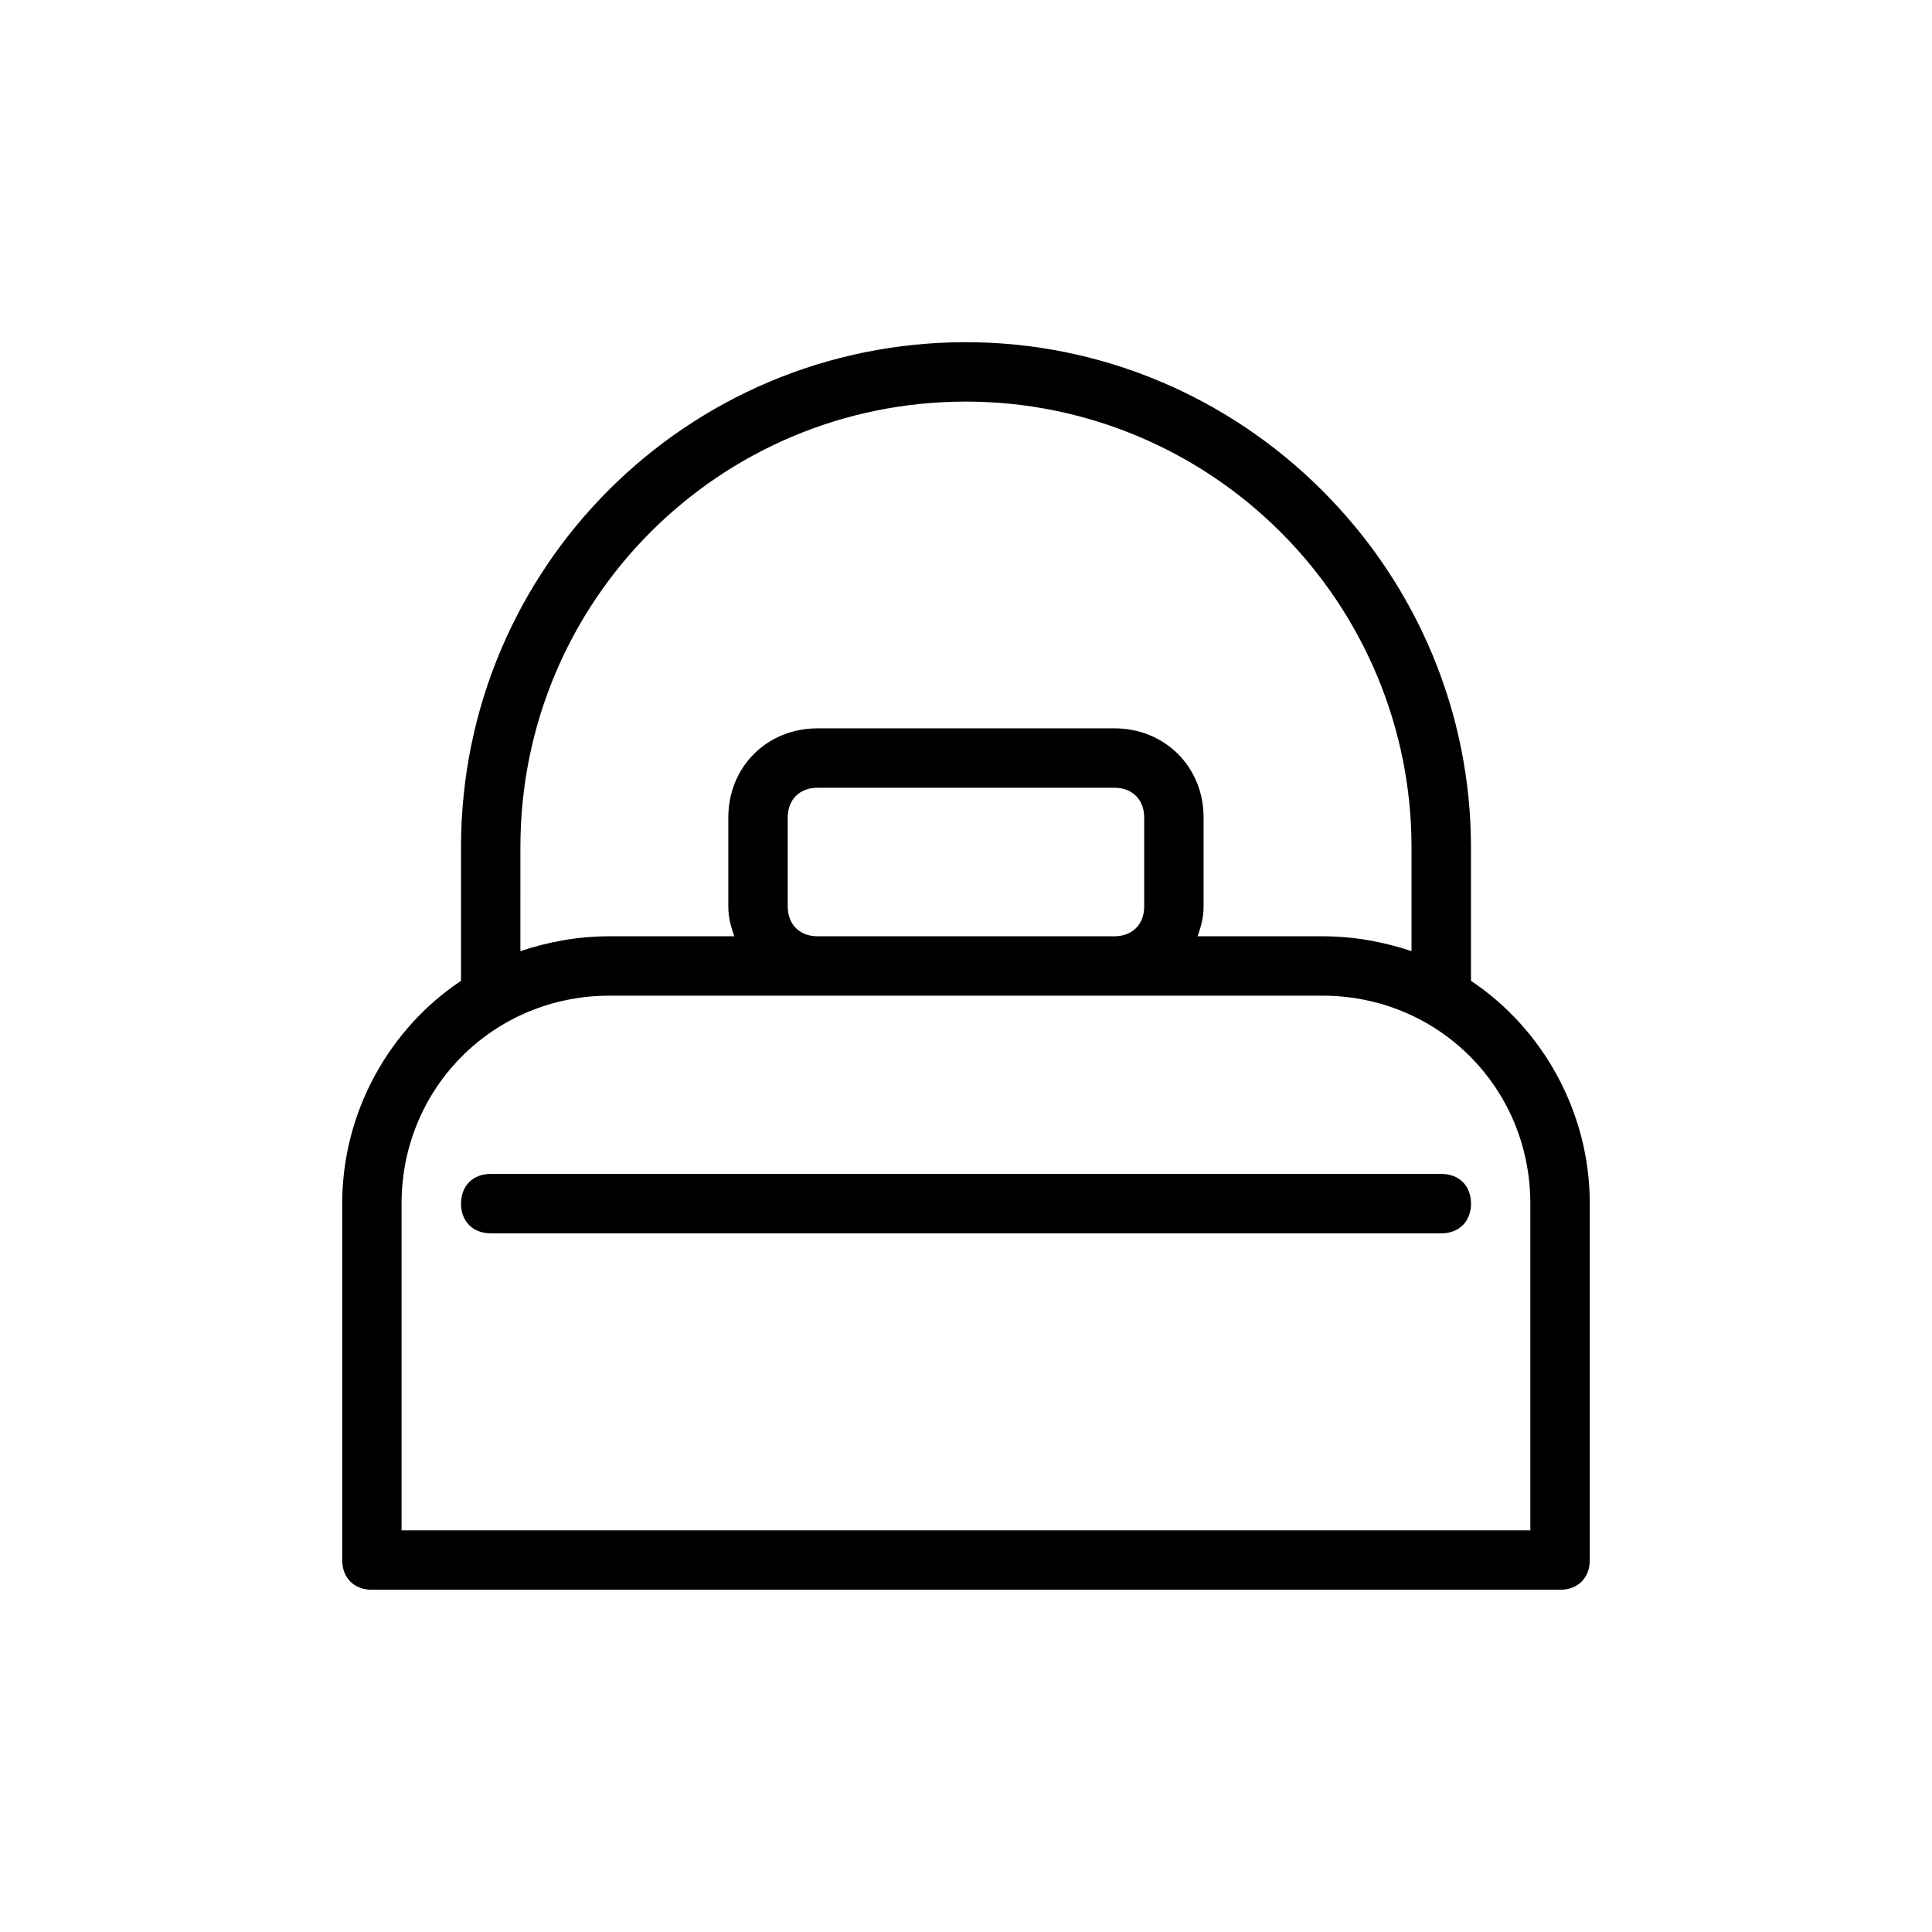
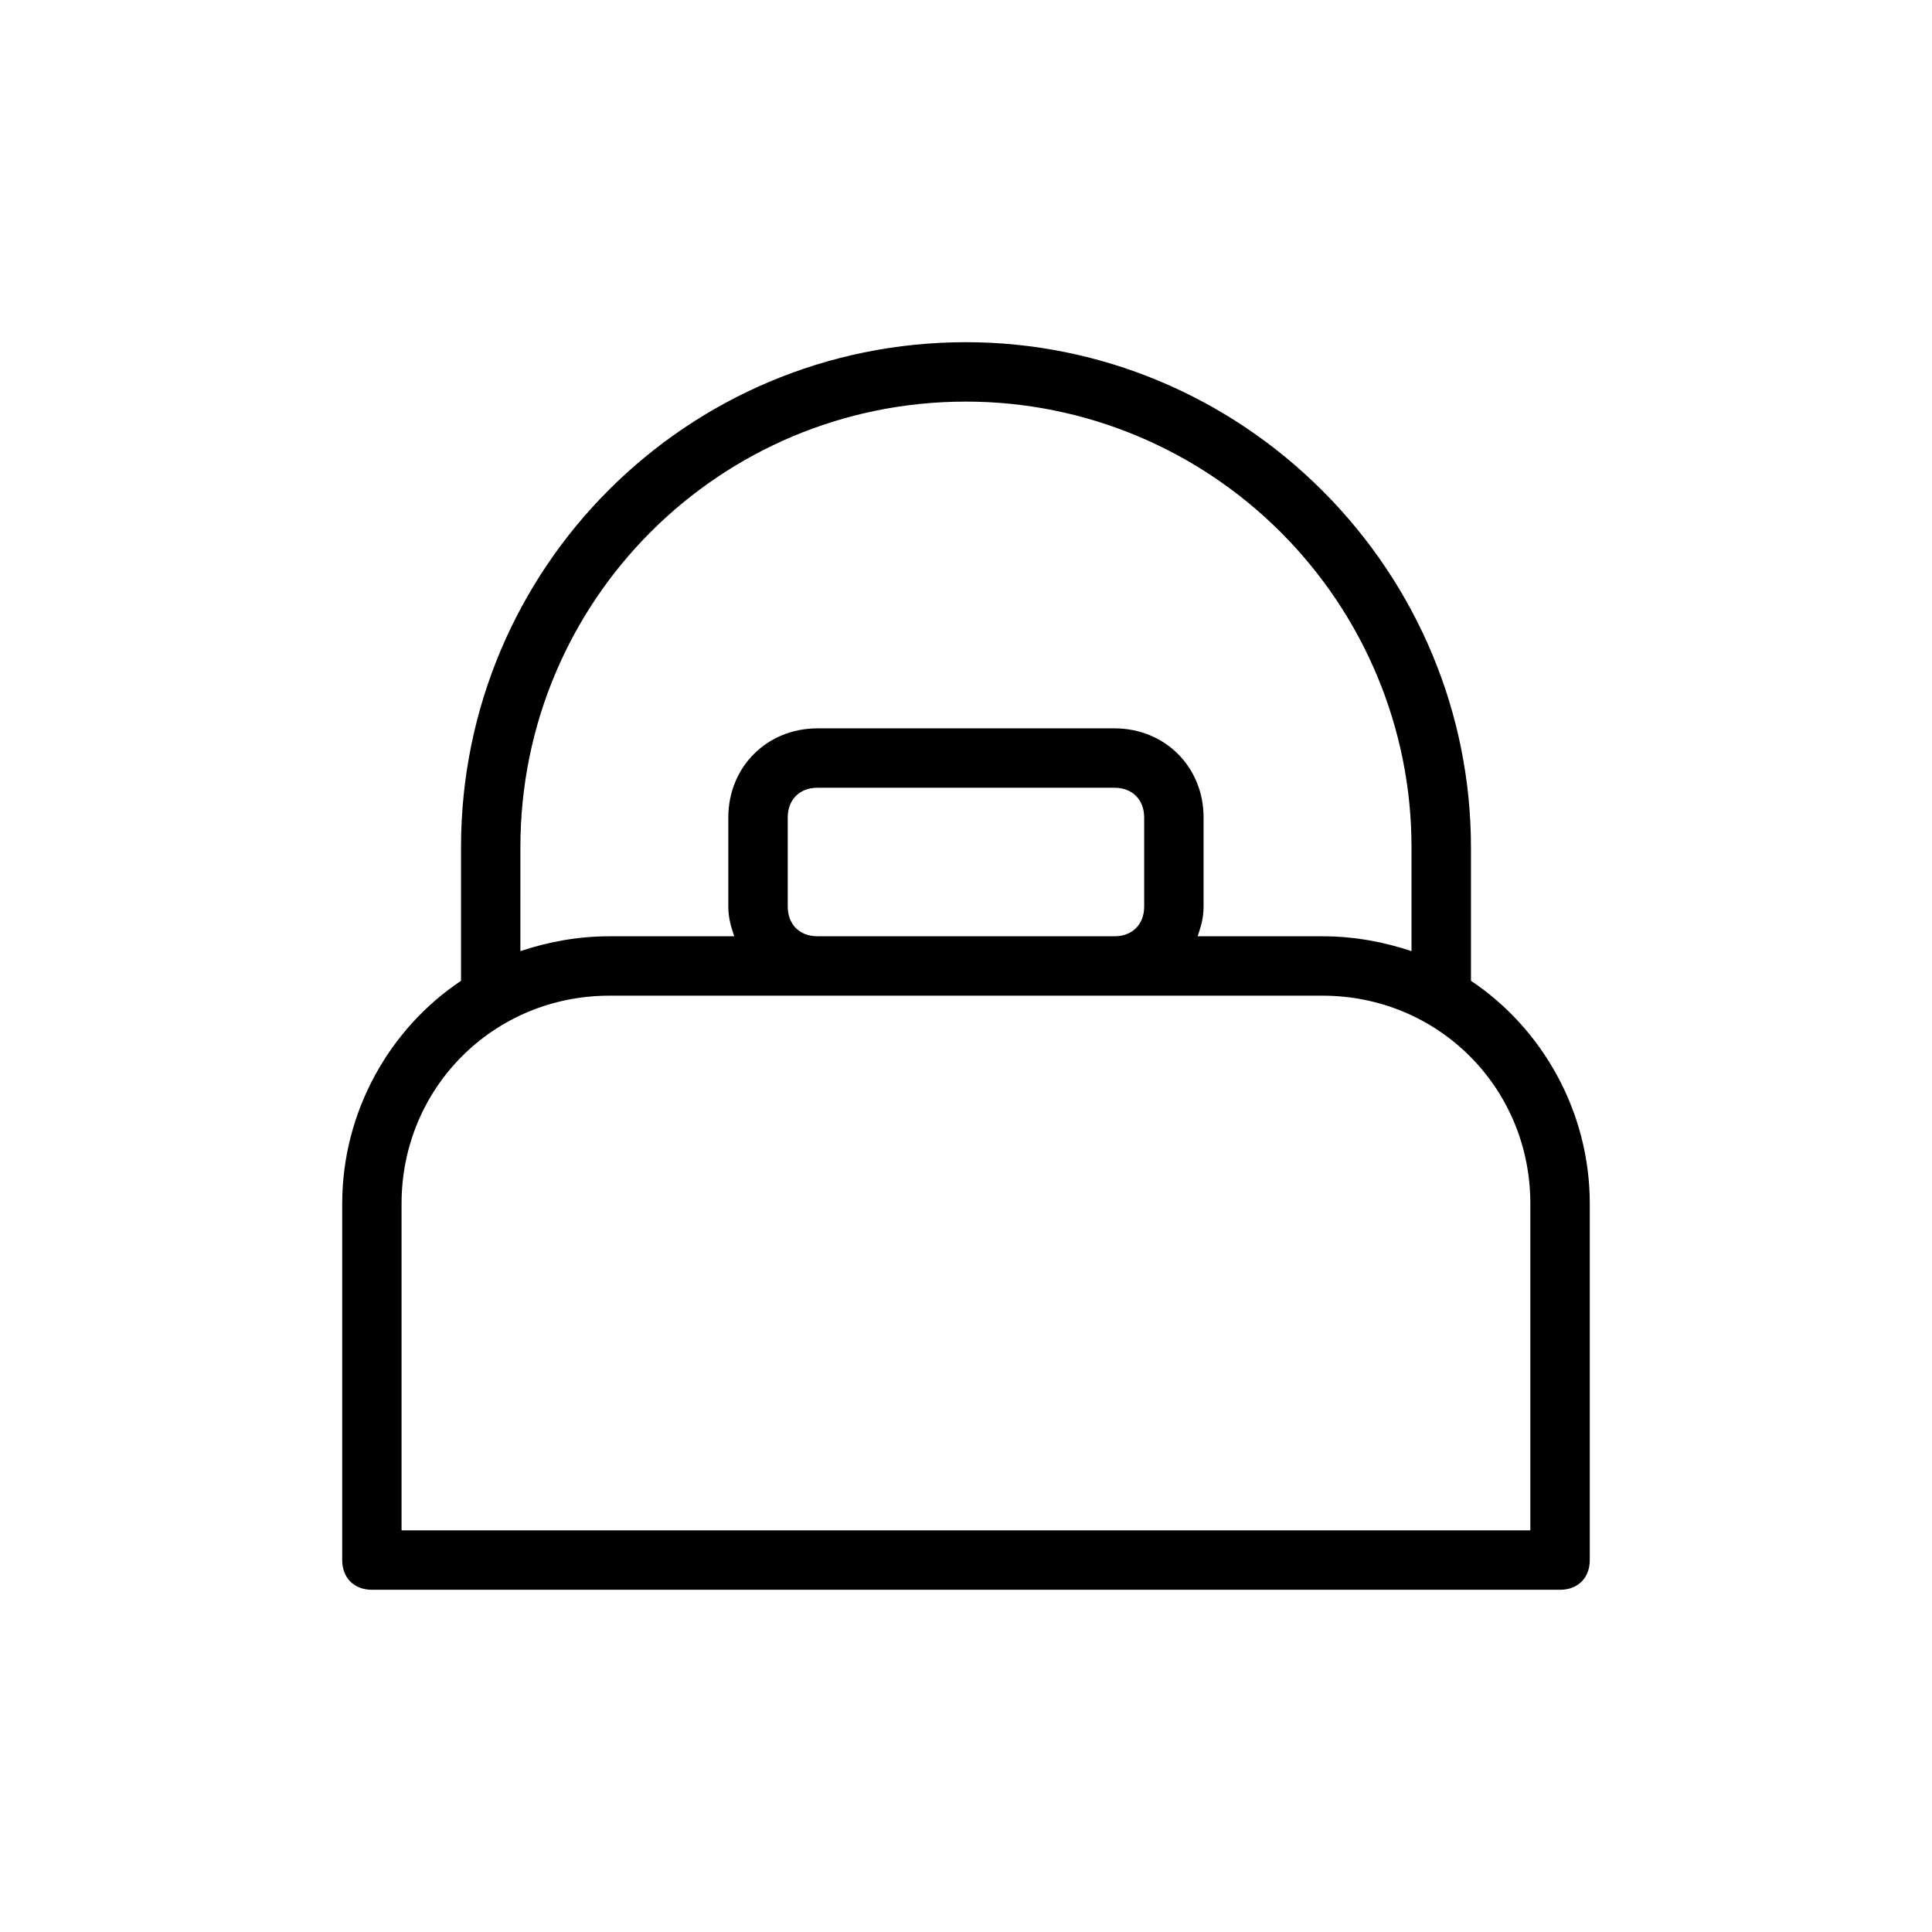
<svg xmlns="http://www.w3.org/2000/svg" fill="#000000" width="800px" height="800px" version="1.1" viewBox="144 144 512 512">
  <g>
    <path d="m533.82 403.93v-35.422c0-35.426-14.168-69.273-39.359-94.465s-59.039-39.359-94.465-39.359c-73.996 0-133.82 59.828-133.82 133.82v35.426c-18.895 12.594-31.488 34.637-31.488 59.039v94.465c0 4.723 3.148 7.871 7.871 7.871h314.88c4.723 0 7.871-3.148 7.871-7.871v-94.465c0-24.406-12.598-46.445-31.488-59.043zm-251.91-35.422c0-65.336 52.742-118.08 118.08-118.08 31.488 0 61.402 12.594 83.445 34.637 22.039 22.043 34.633 51.957 34.633 83.445v27.551c-7.086-2.363-14.957-3.938-23.617-3.938h-33.062c0.789-2.363 1.574-4.723 1.574-7.871v-23.617c0-13.383-10.234-23.617-23.617-23.617l-78.719 0.004c-13.383 0-23.617 10.234-23.617 23.617v23.617c0 3.148 0.789 5.512 1.574 7.871l-33.059-0.004c-8.66 0-16.531 1.574-23.617 3.938zm70.848 15.742v-23.617c0-4.723 3.148-7.871 7.871-7.871h78.719c4.723 0 7.871 3.148 7.871 7.871v23.617c0 4.723-3.148 7.871-7.871 7.871h-78.719c-4.723 0-7.871-3.148-7.871-7.871zm196.8 165.31h-299.14v-86.59c0-30.699 24.402-55.105 55.105-55.105h188.93c30.699 0 55.105 24.402 55.105 55.105z" />
-     <path d="m525.95 455.1h-251.9c-4.723 0-7.871 3.148-7.871 7.871s3.148 7.871 7.871 7.871h251.91c4.723 0 7.871-3.148 7.871-7.871s-3.148-7.871-7.875-7.871z" />
  </g>
</svg>